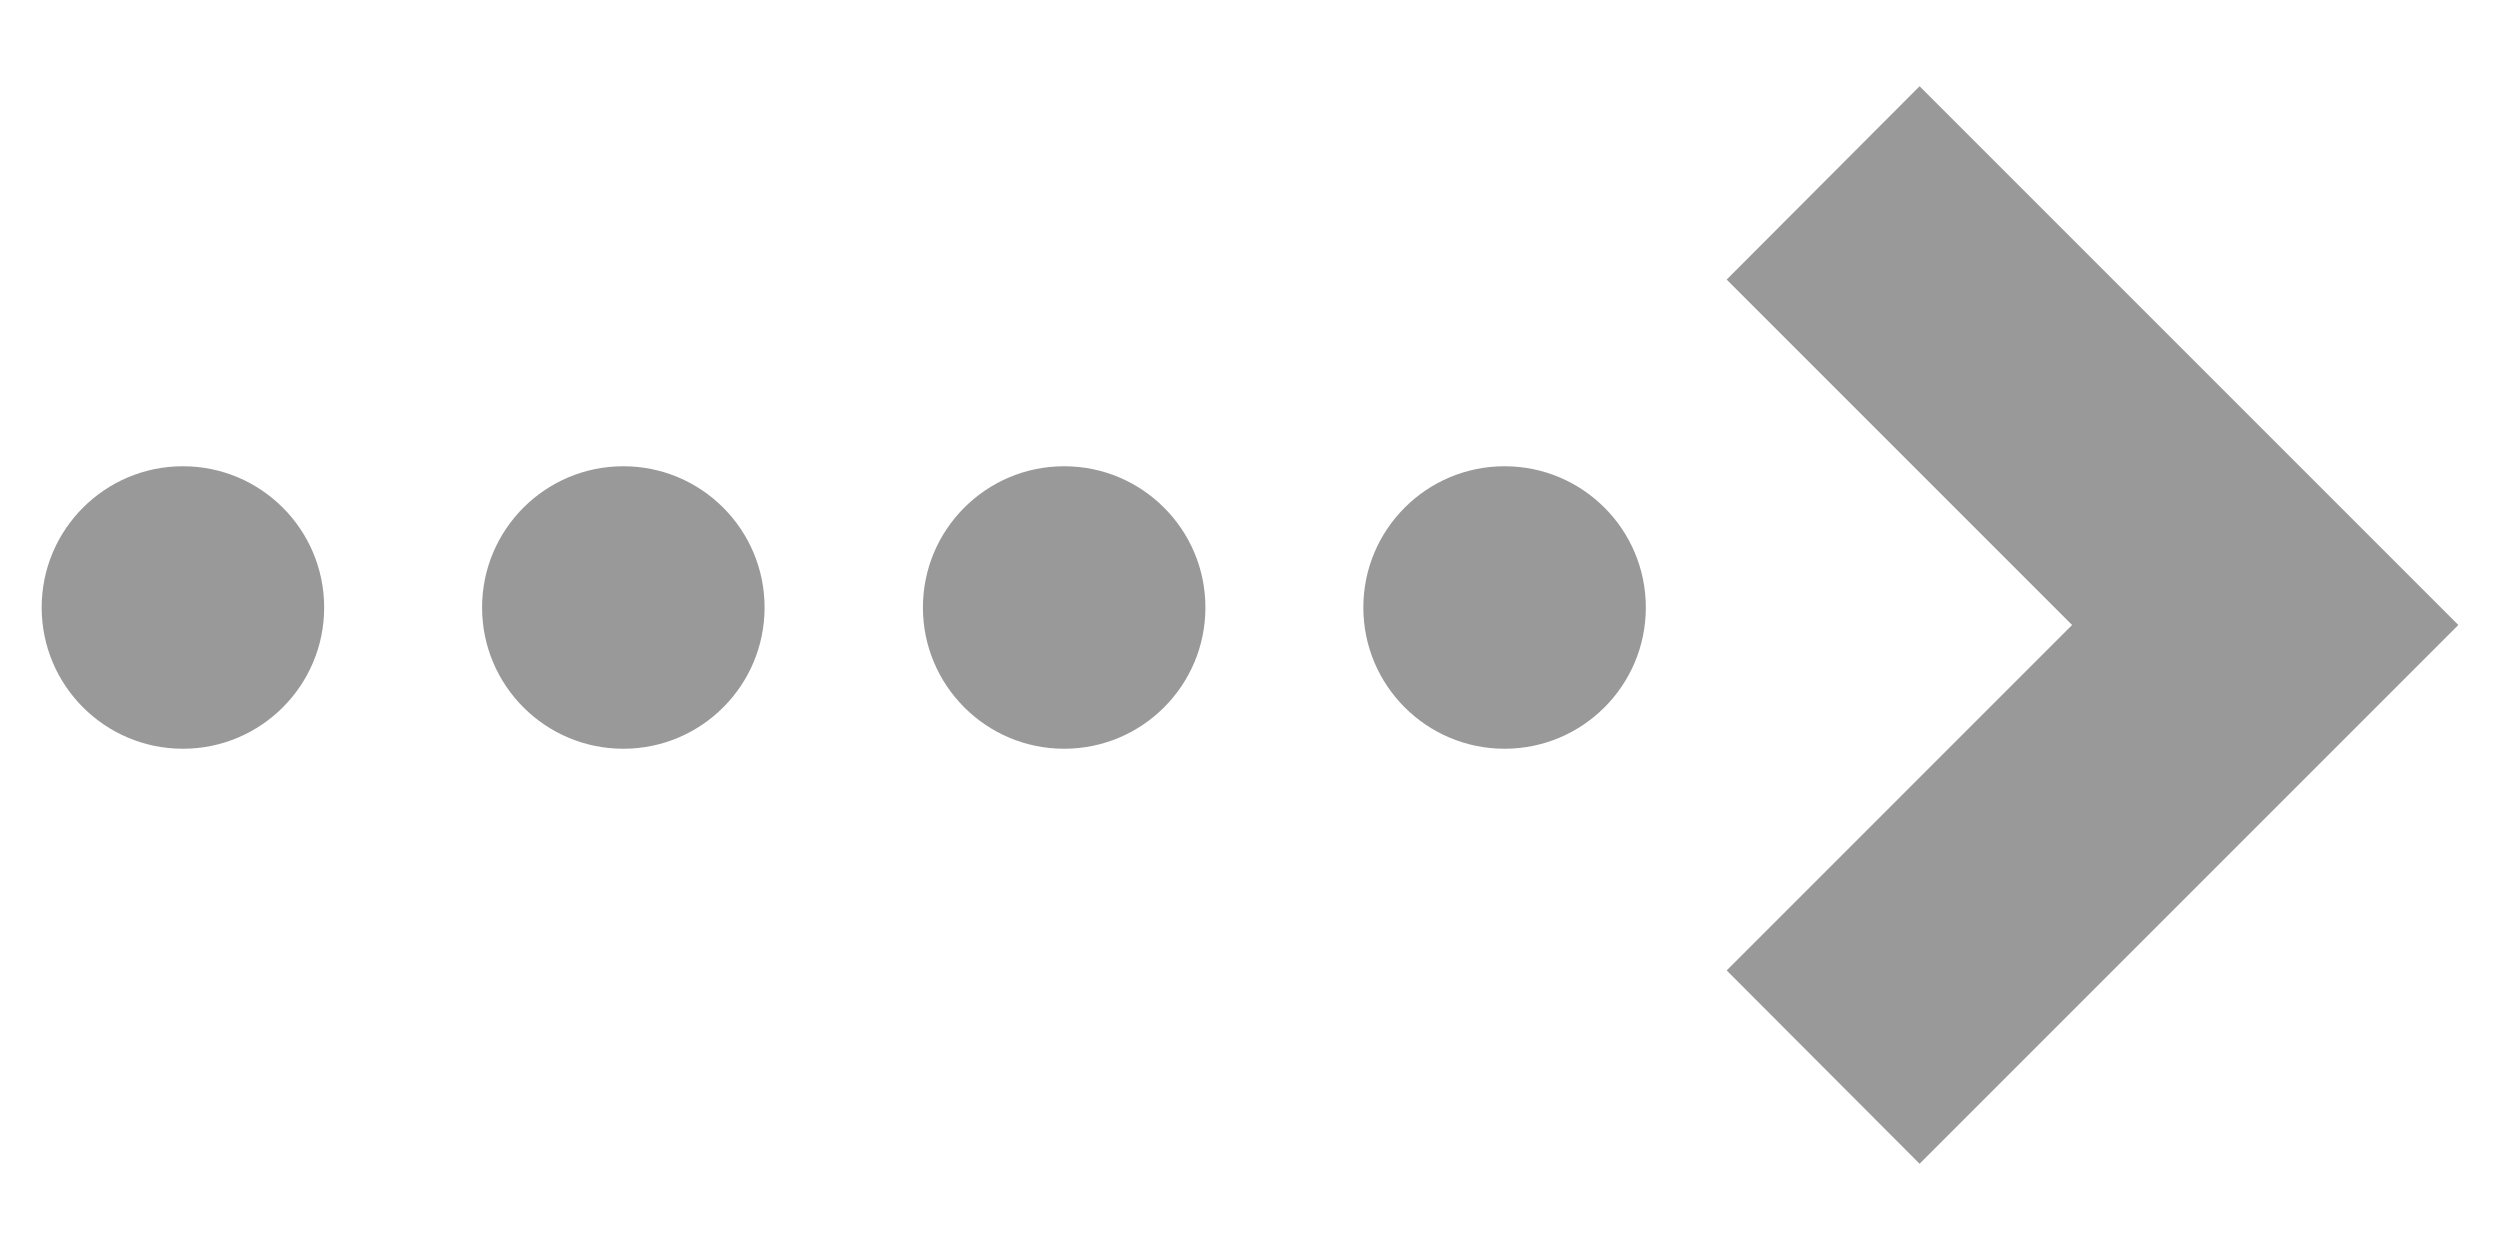
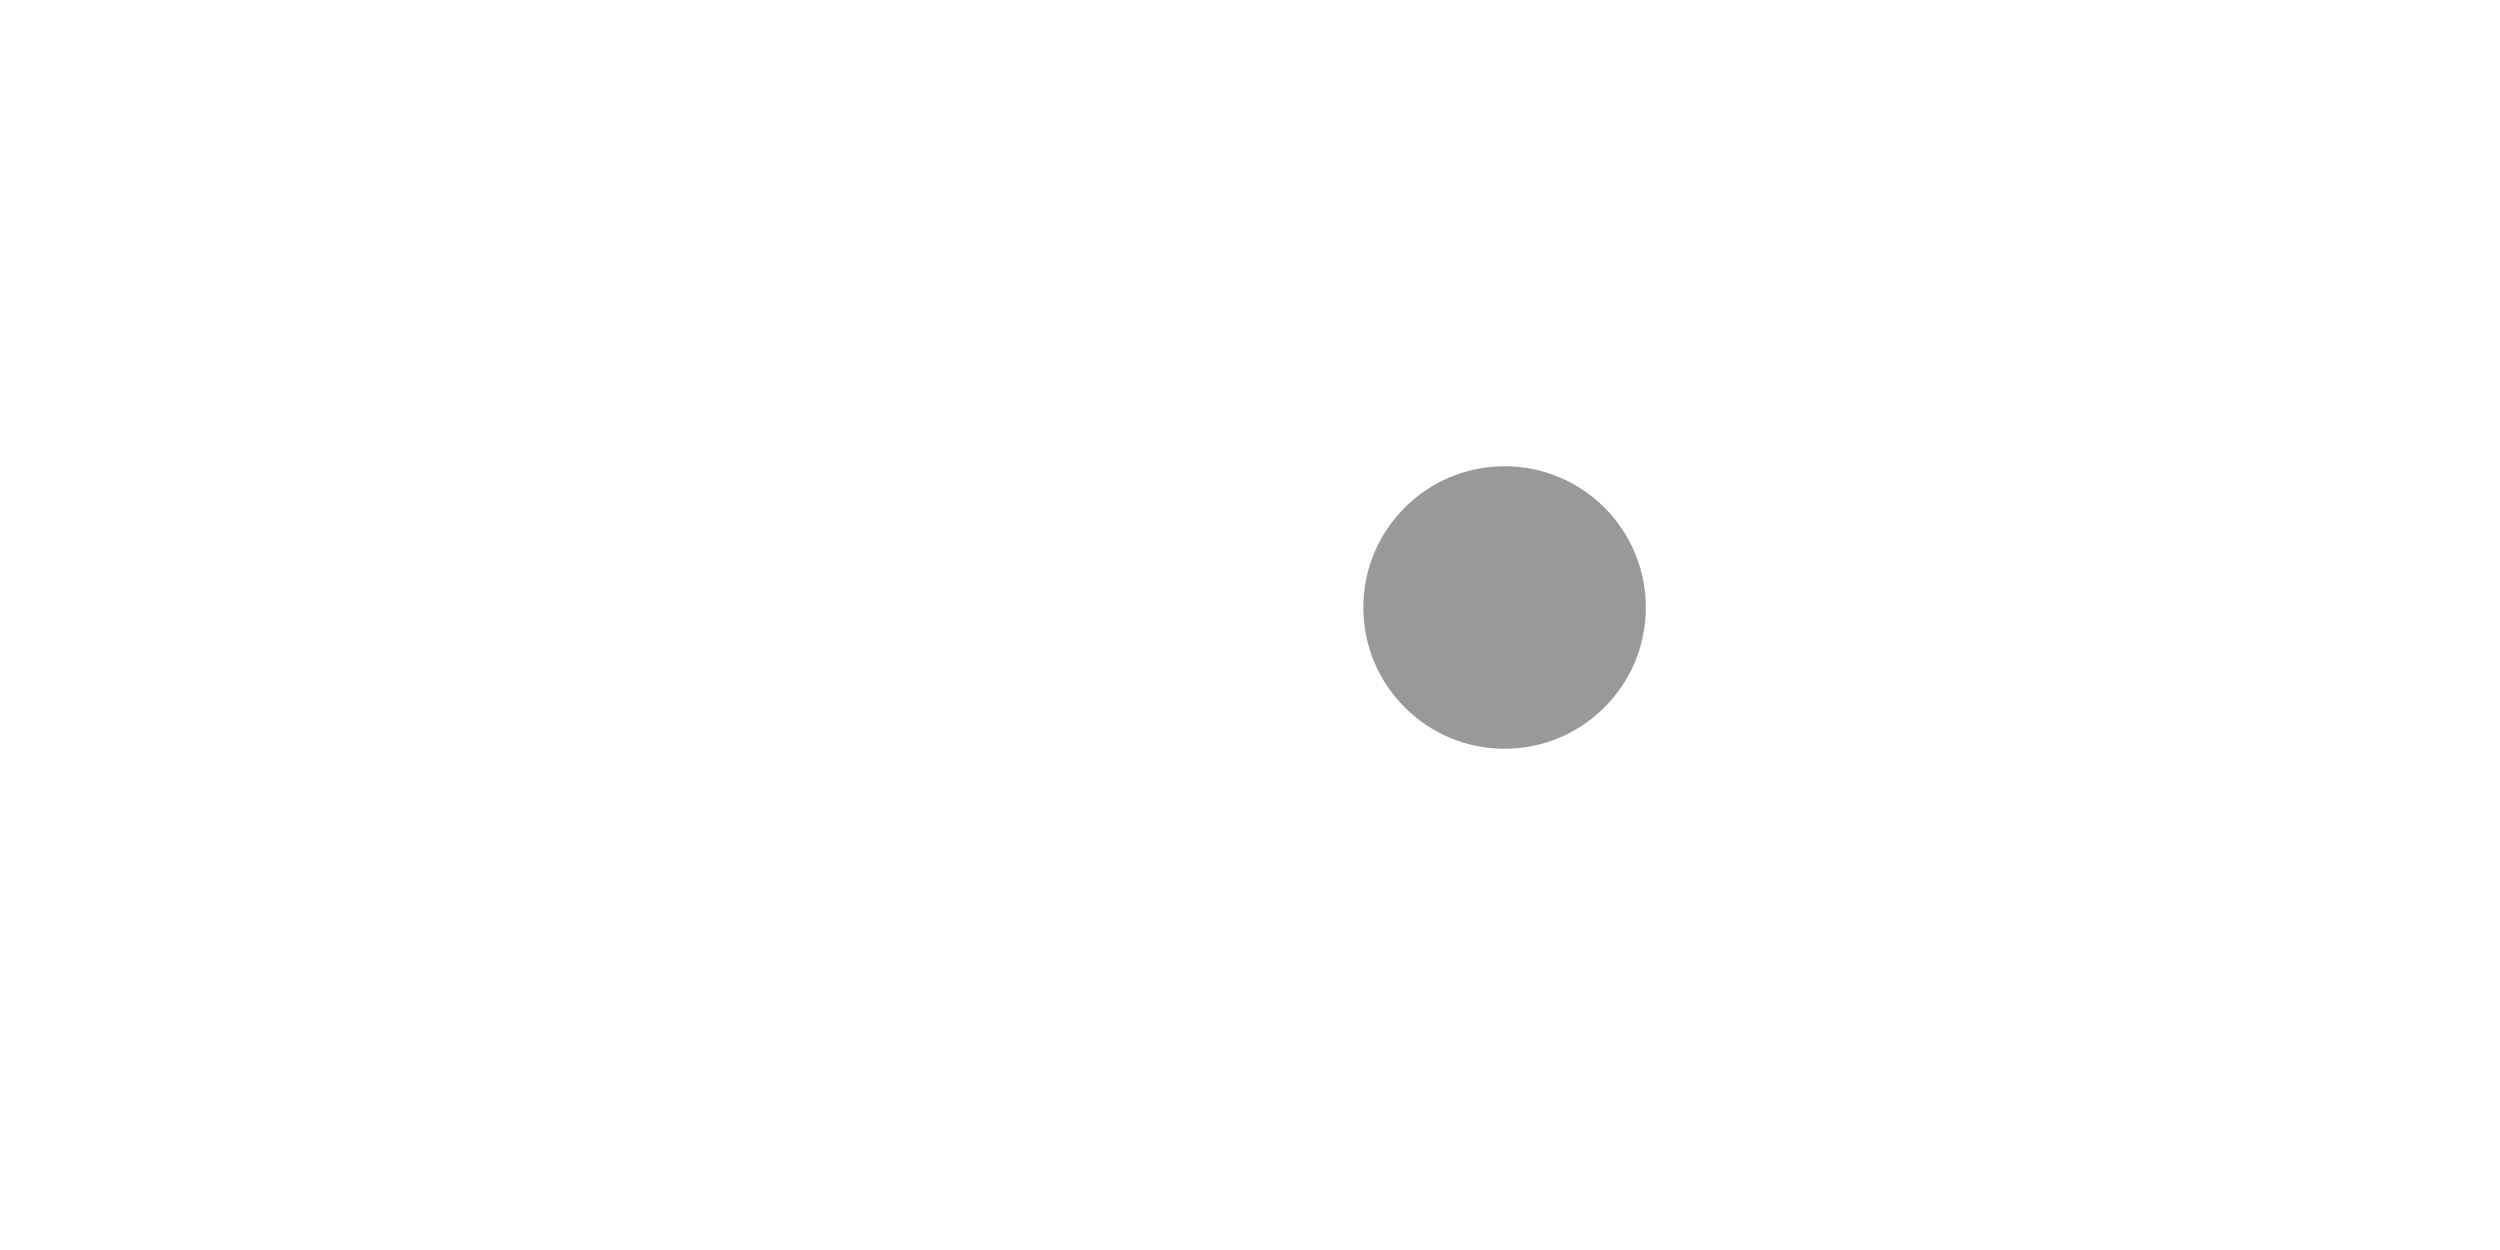
<svg xmlns="http://www.w3.org/2000/svg" version="1.1" id="レイヤー_1" x="0px" y="0px" viewBox="0 0 60 30" style="enable-background:new 0 0 60 30;" xml:space="preserve">
  <style type="text/css">
	.st0{fill:#999;}
</style>
-   <polygon class="st0" points="41.44,23.29 46.07,27.93 59,15 46.07,2.07 41.44,6.71 49.73,15 " />
-   <circle class="st0" cx="4.39" cy="14.58" r="3.39" />
-   <circle class="st0" cx="14.96" cy="14.58" r="3.39" />
-   <circle class="st0" cx="25.54" cy="14.58" r="3.39" />
  <circle class="st0" cx="36.11" cy="14.58" r="3.39" />
</svg>